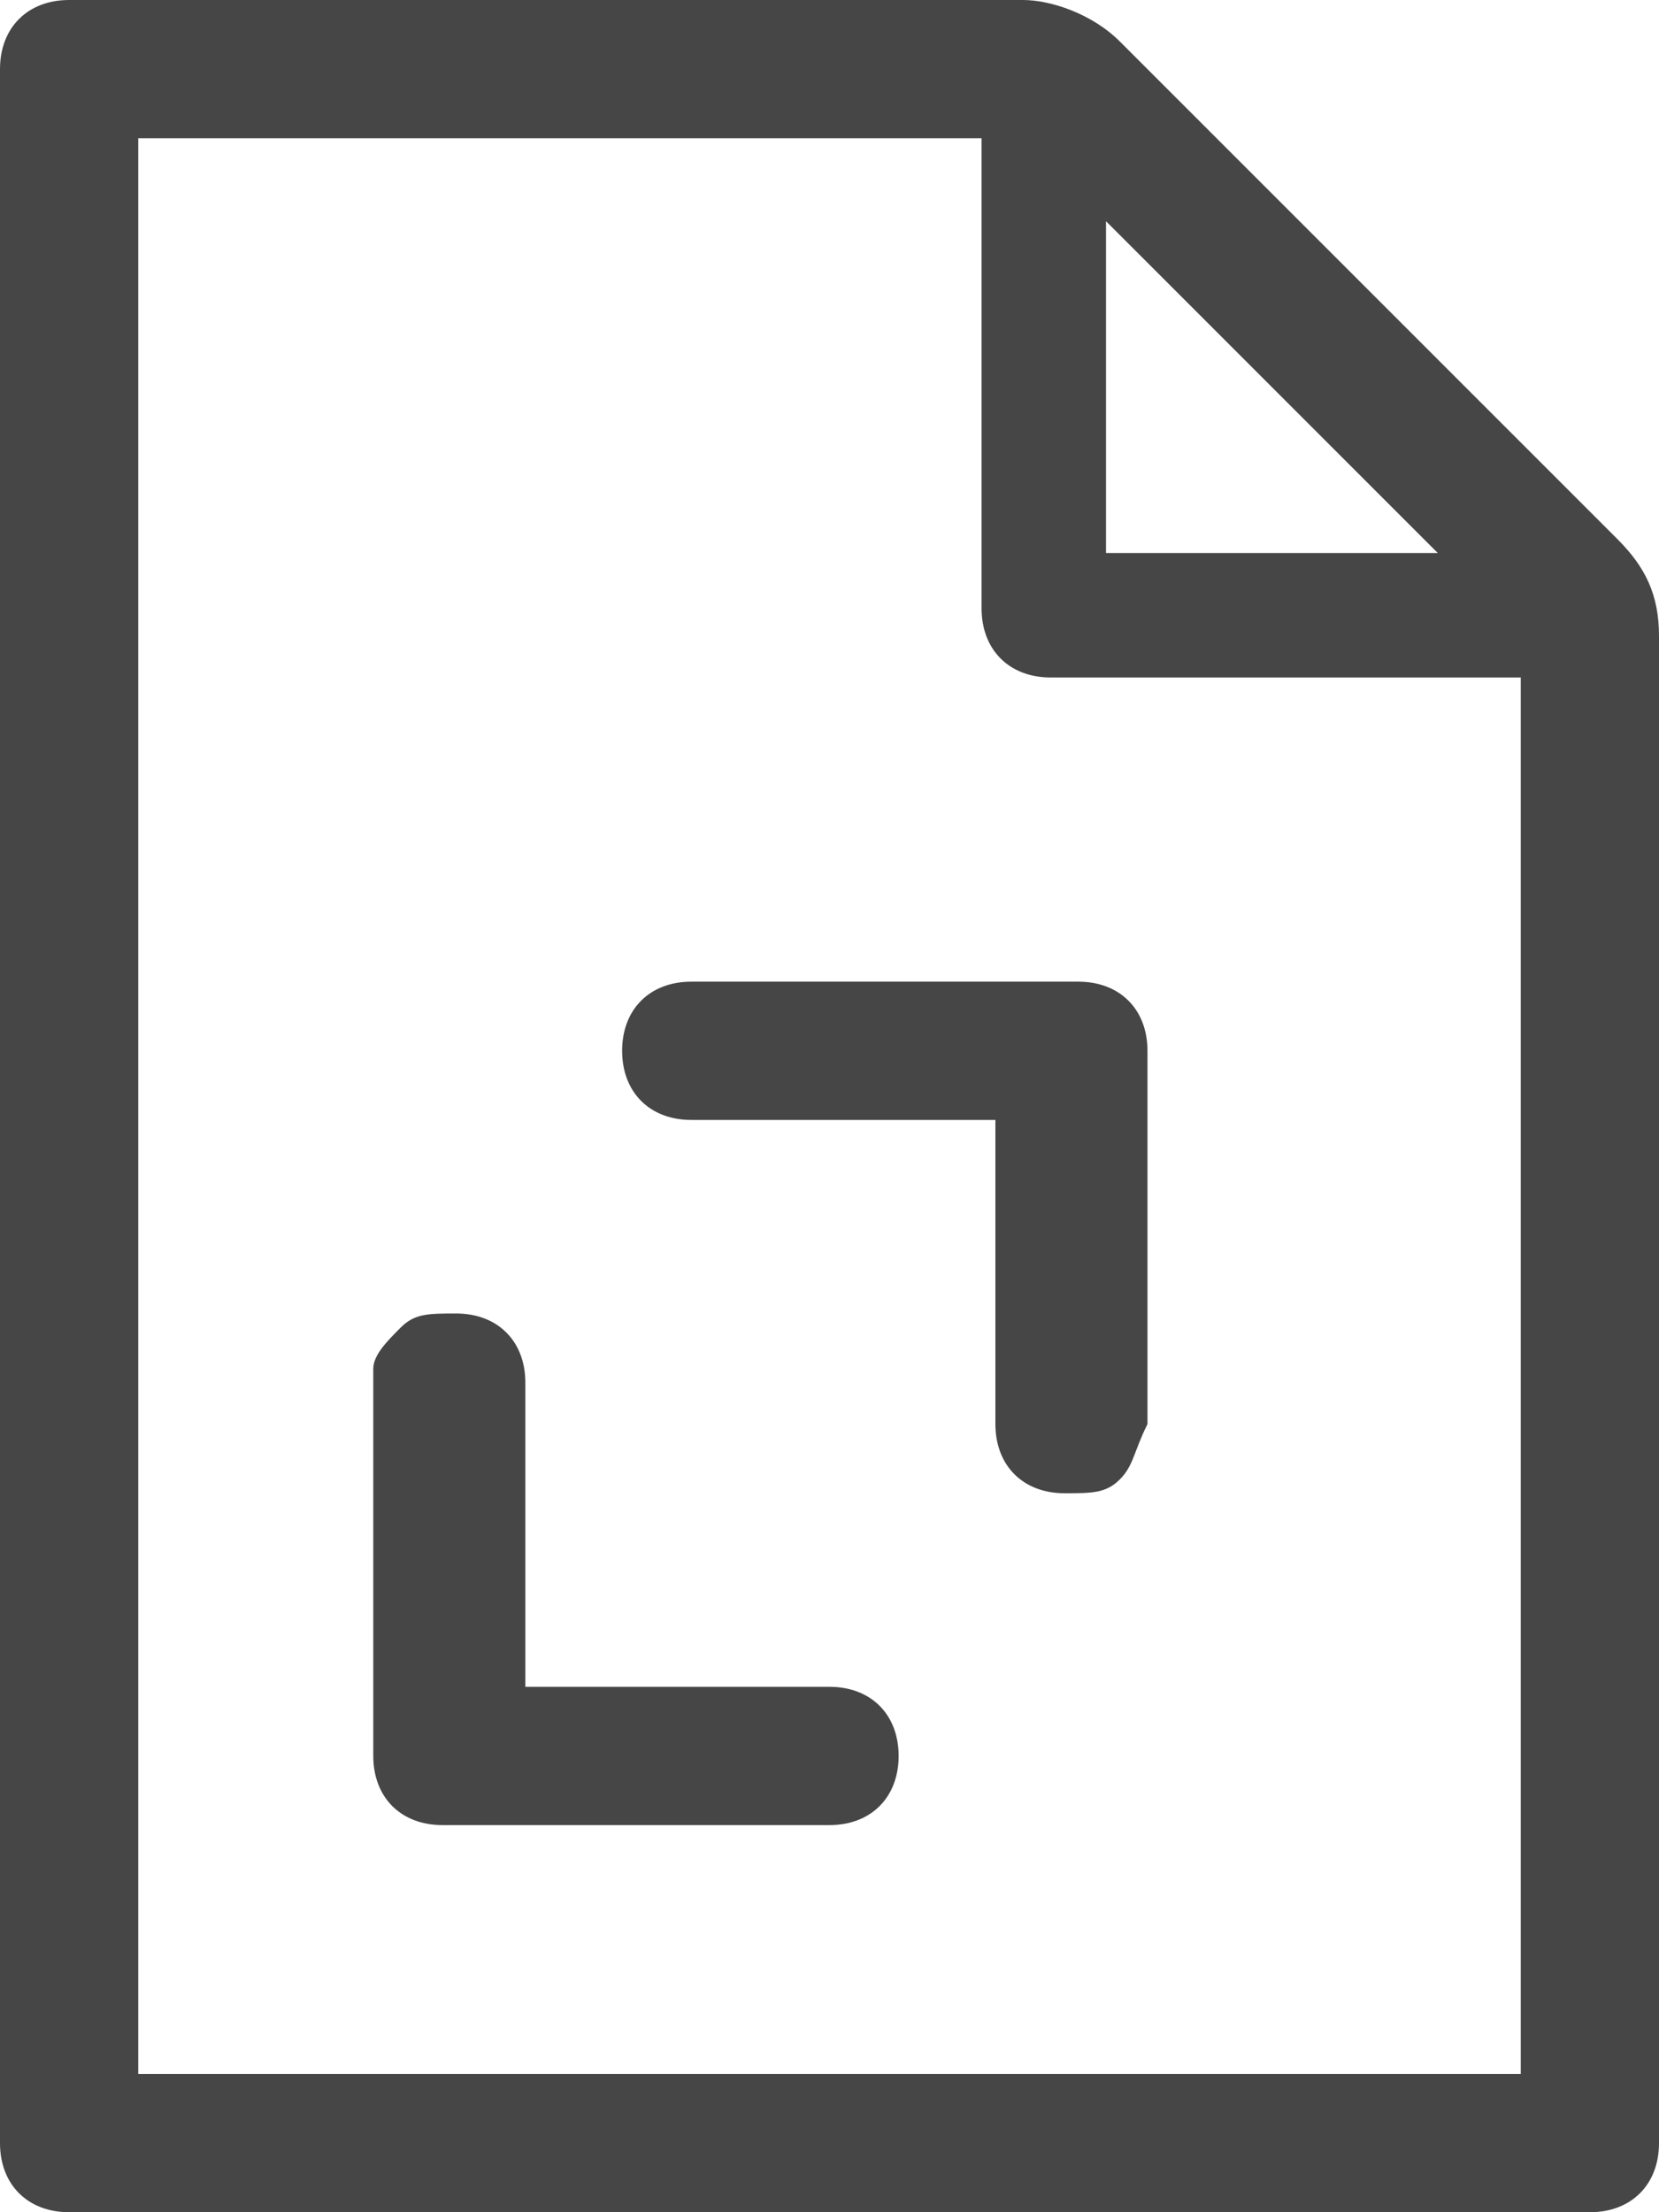
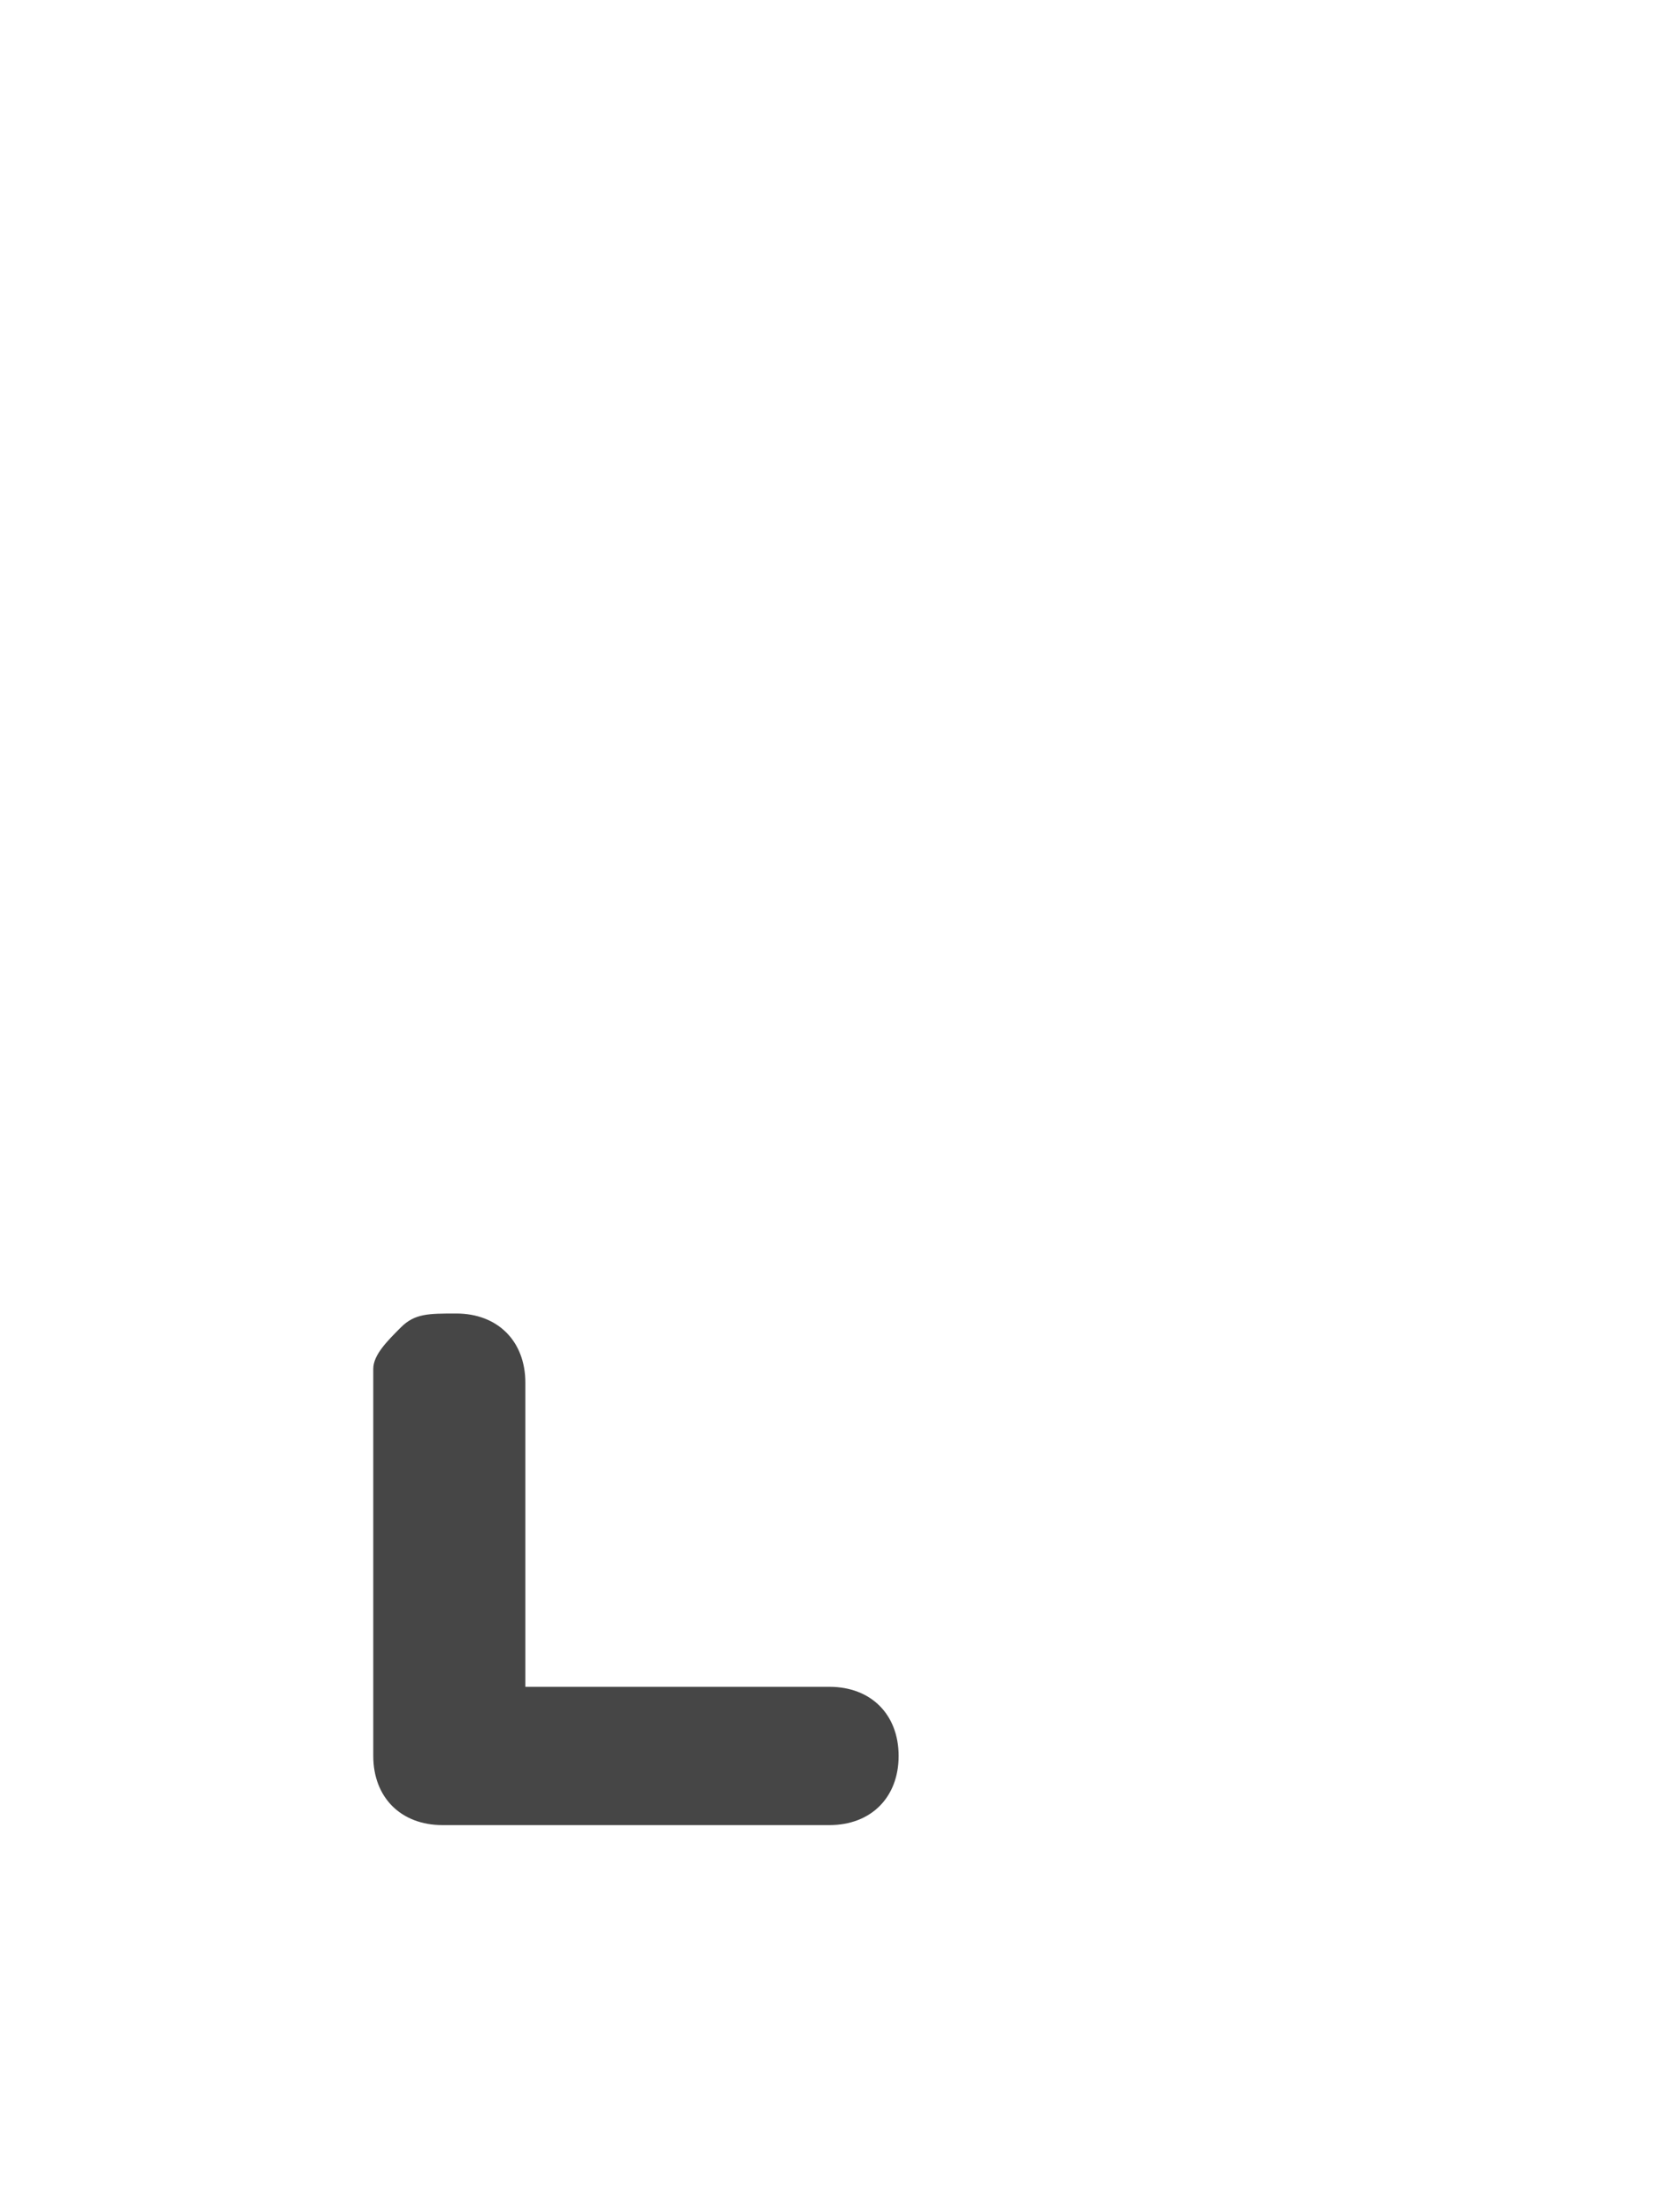
<svg xmlns="http://www.w3.org/2000/svg" version="1.1" id="Layer_1" x="0px" y="0px" viewBox="0 0 12 16" style="enable-background:new 0 0 12 16;" xml:space="preserve">
  <style type="text/css">
	.st0{fill:#464646;}
</style>
  <g id="Group_298427" transform="translate(-37 -28)">
-     <path id="Path_965626" class="st0" d="M44.4,28h-6.9c-0.3,0-0.5,0.2-0.5,0.5v15c0,0.3,0.2,0.5,0.5,0.5h11c0.3,0,0.5-0.2,0.5-0.5   V32.6c0-0.3-0.1-0.5-0.3-0.7l-3.6-3.6C44.9,28.1,44.6,28,44.4,28z M48,43H38V29h6.1v3.4c0,0.3,0.2,0.5,0.5,0.5H48V43z M45,32v-2.4   l2.4,2.4H45z" />
    <path id="XMLID_25_" class="st0" d="M39.9,37.6c0.1-0.1,0.2-0.1,0.4-0.1c0.3,0,0.5,0.2,0.5,0.5v2.2H43c0.3,0,0.5,0.2,0.5,0.5   s-0.2,0.5-0.5,0.5h-2.8c-0.3,0-0.5-0.2-0.5-0.5v-2.8C39.7,37.8,39.8,37.7,39.9,37.6z" />
-     <path id="XMLID_25_2" class="st0" d="M45.1,38.7c-0.1,0.1-0.2,0.1-0.4,0.1c-0.3,0-0.5-0.2-0.5-0.5v-2.2H42c-0.3,0-0.5-0.2-0.5-0.5   s0.2-0.5,0.5-0.5h2.8c0.3,0,0.5,0.2,0.5,0.5v2.7C45.2,38.5,45.2,38.6,45.1,38.7z" />
  </g>
</svg>